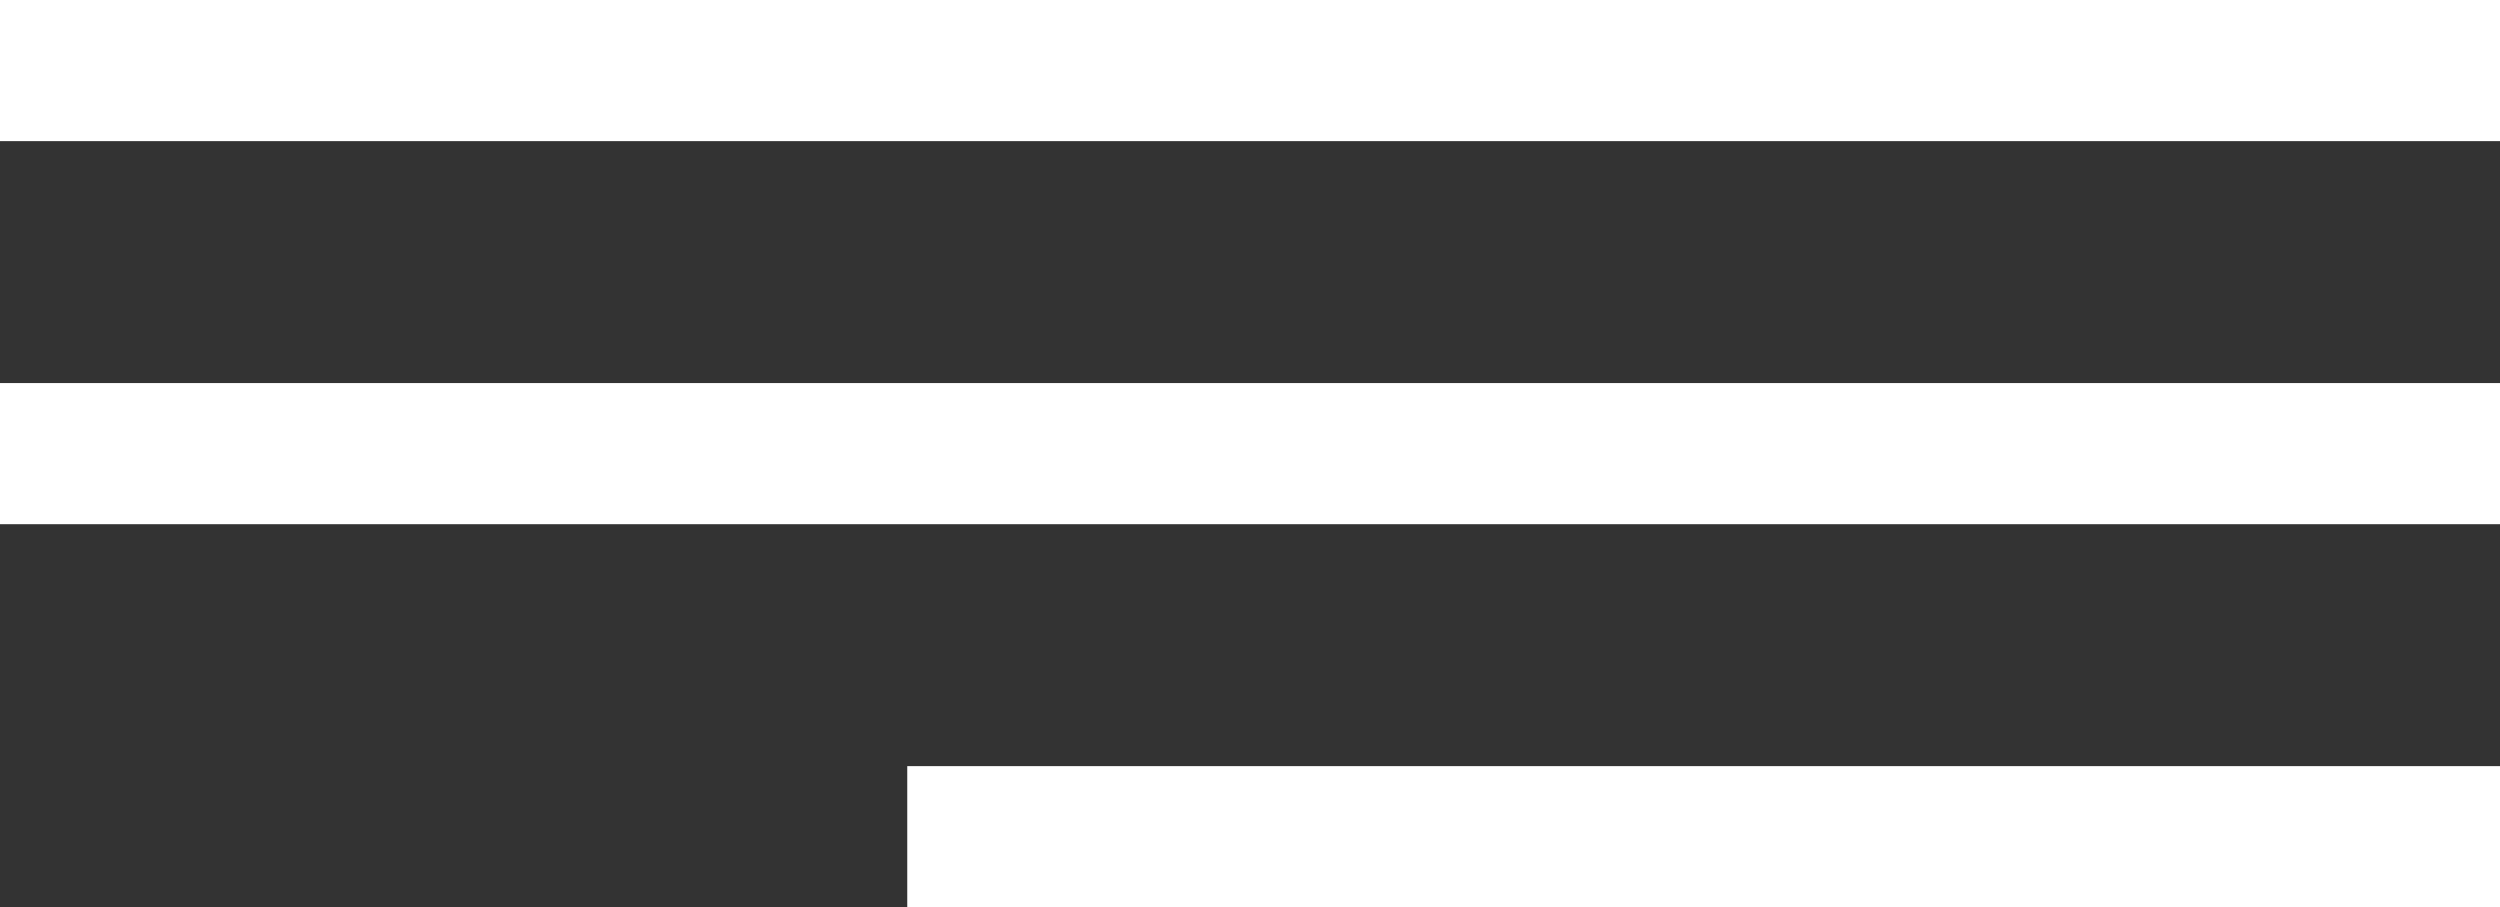
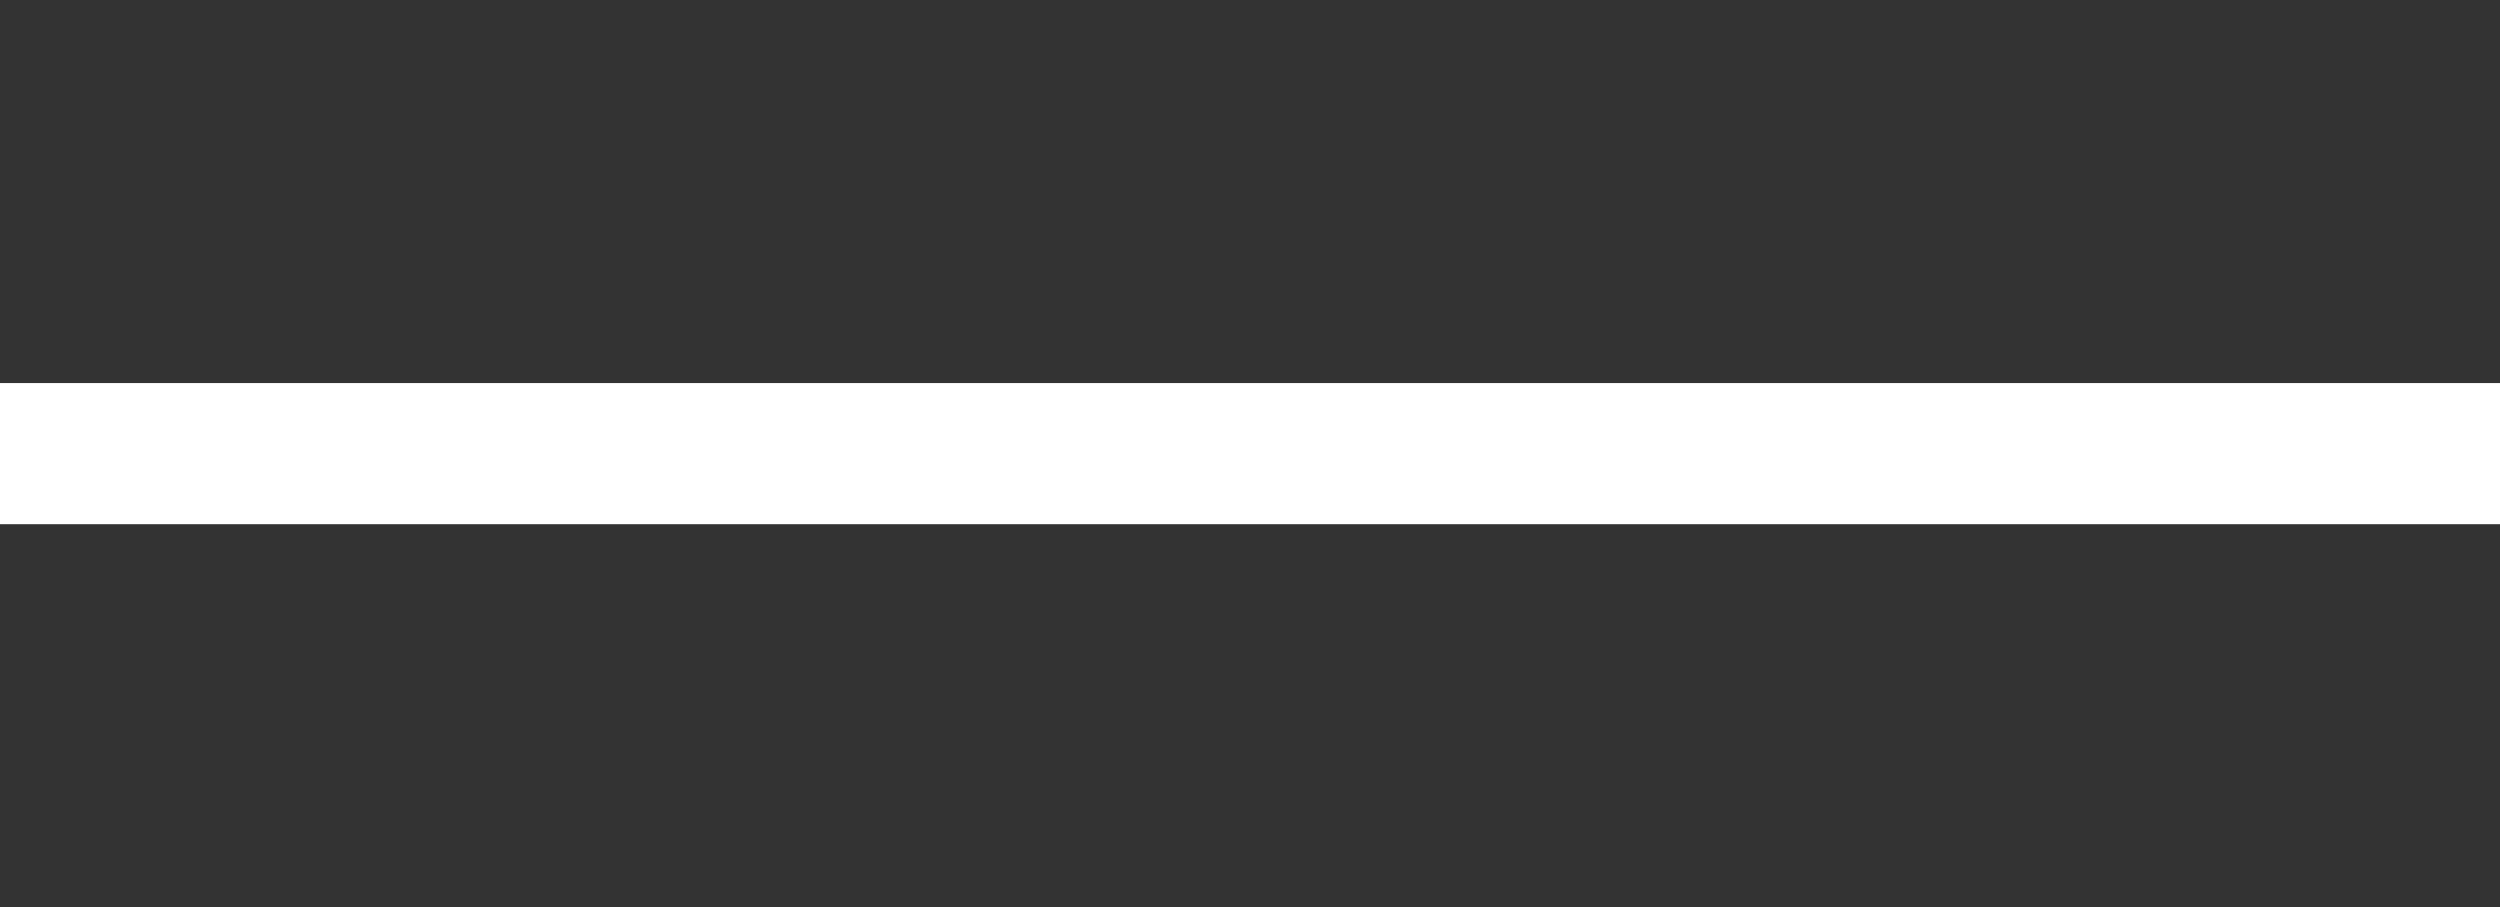
<svg xmlns="http://www.w3.org/2000/svg" width="124" height="45" viewBox="0 0 124 45" fill="none">
  <rect x="0" y="0" width="124" height="45" fill="#333333" stroke="none" />
-   <rect width="124" height="7" fill="white" />
  <rect y="19" width="124" height="7" fill="white" />
-   <rect x="45" y="38" width="79" height="7" fill="white" />
</svg>